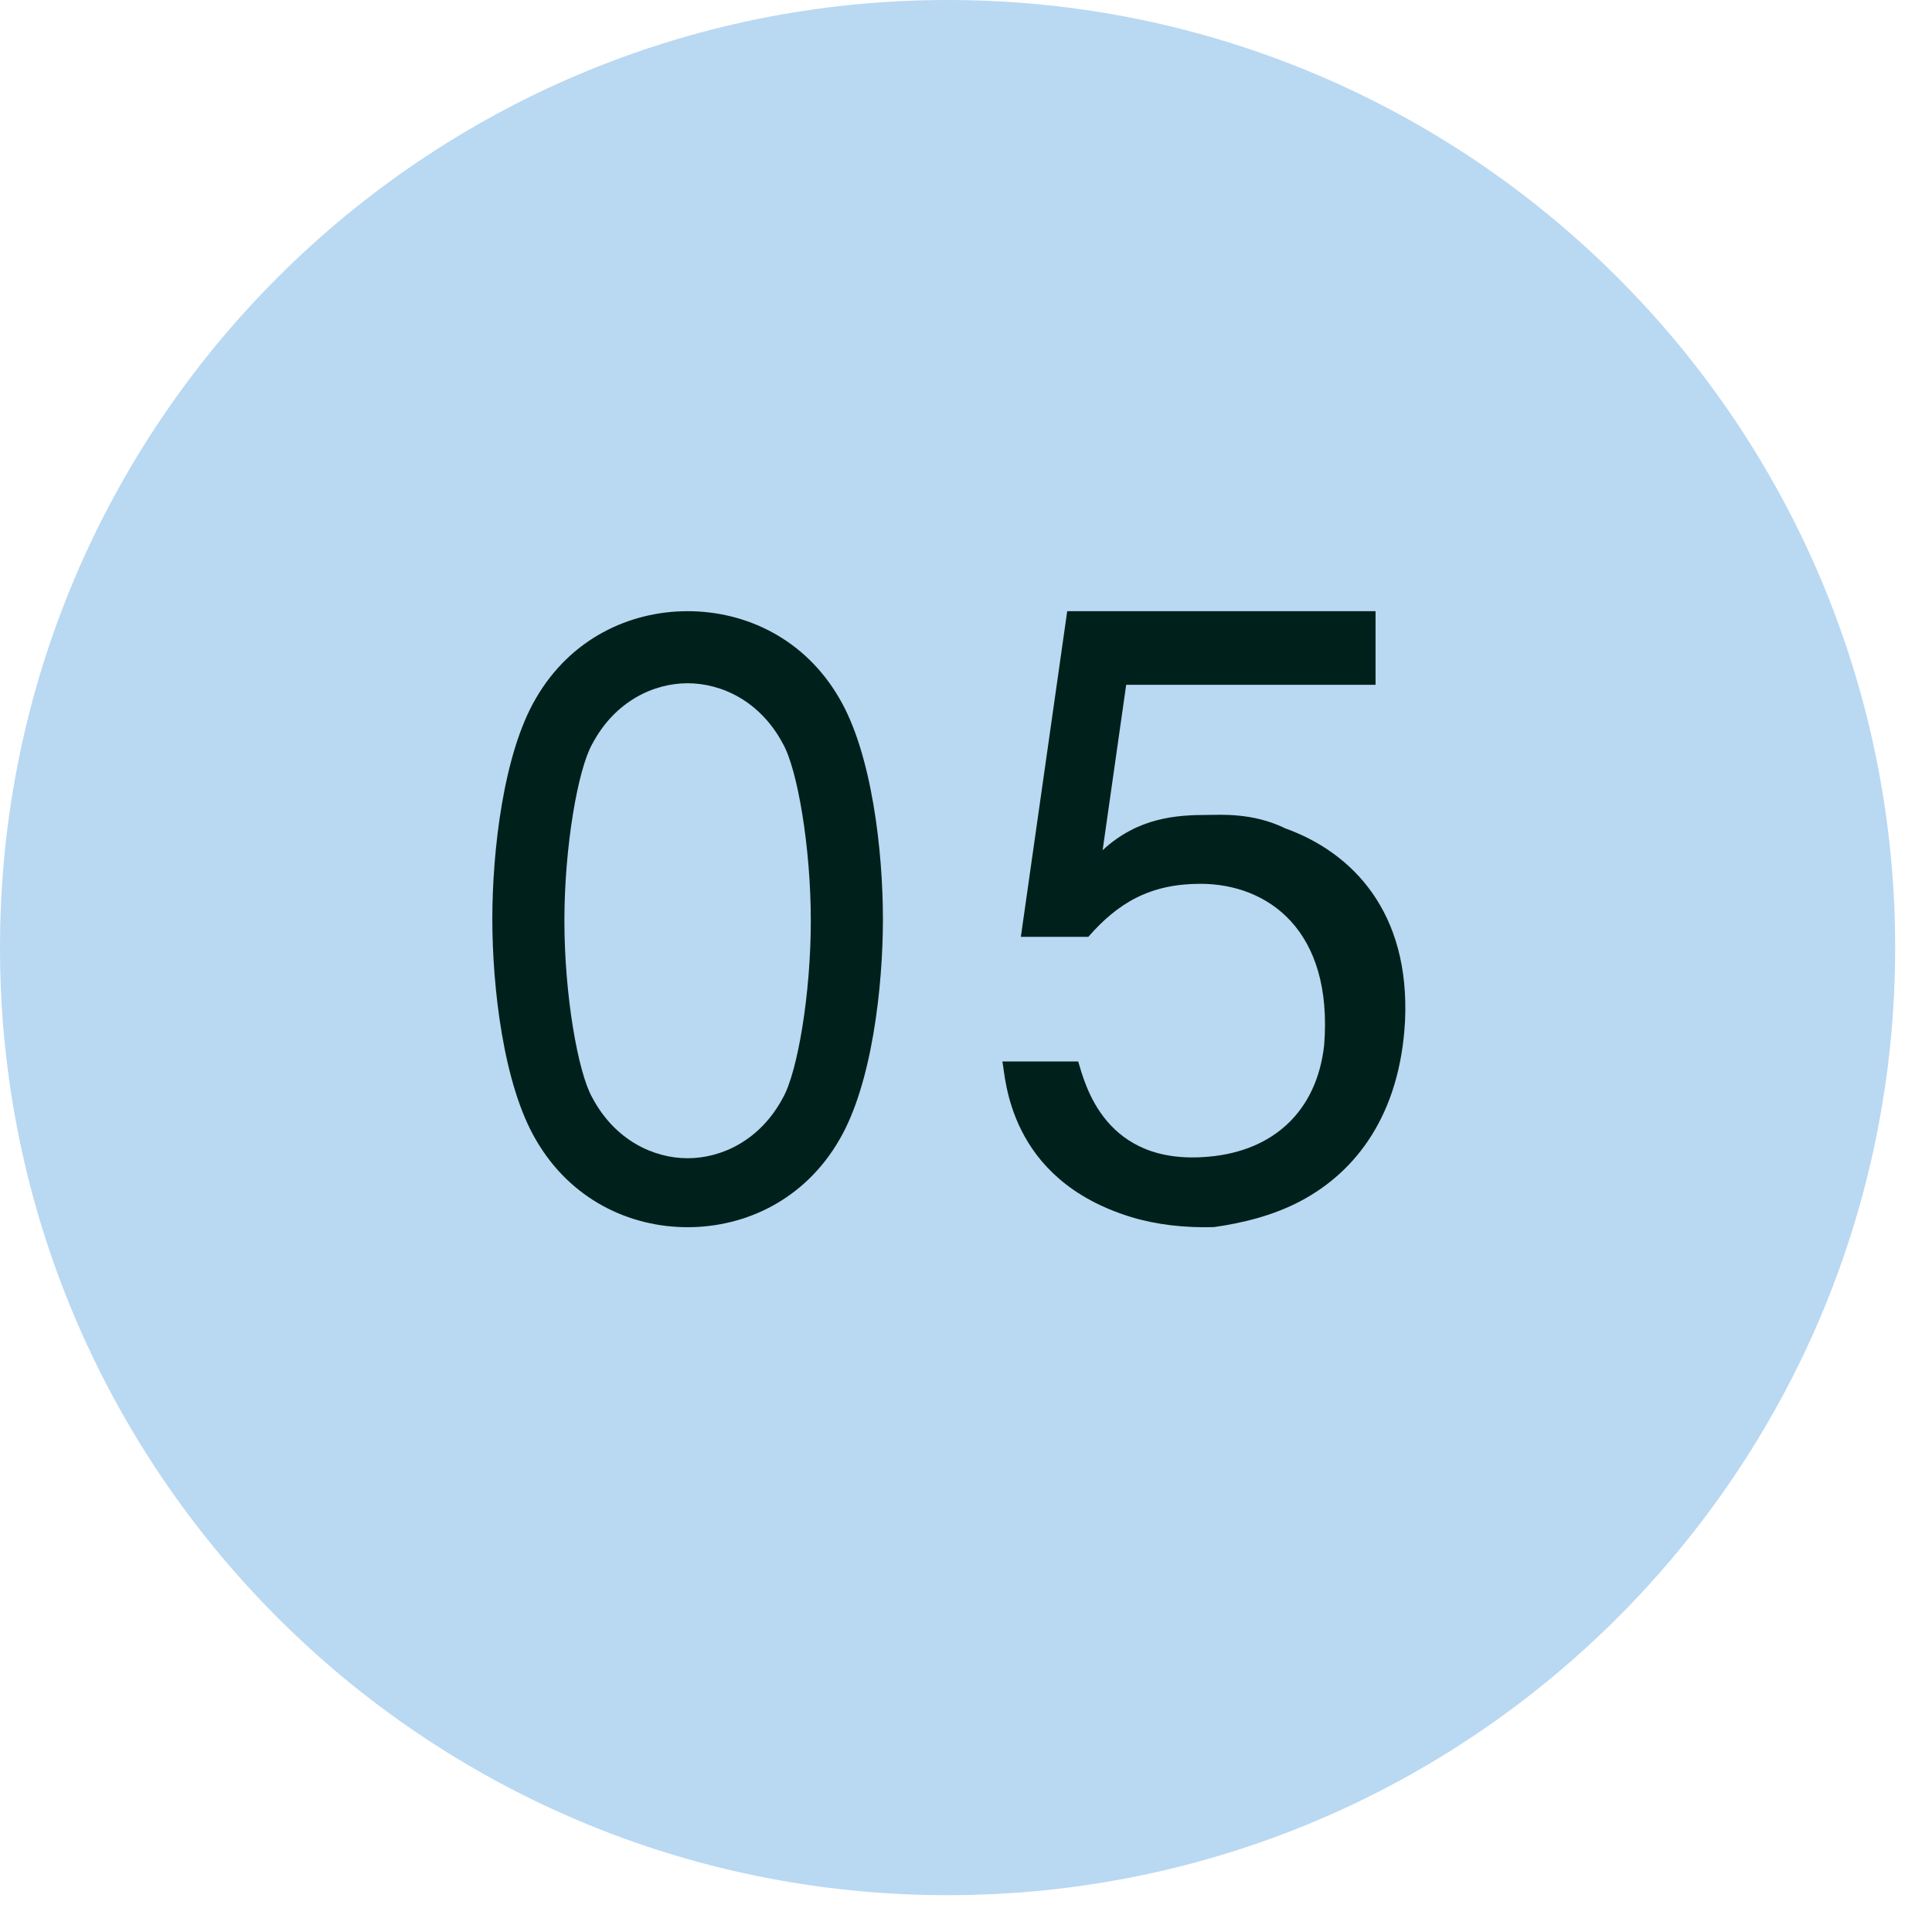
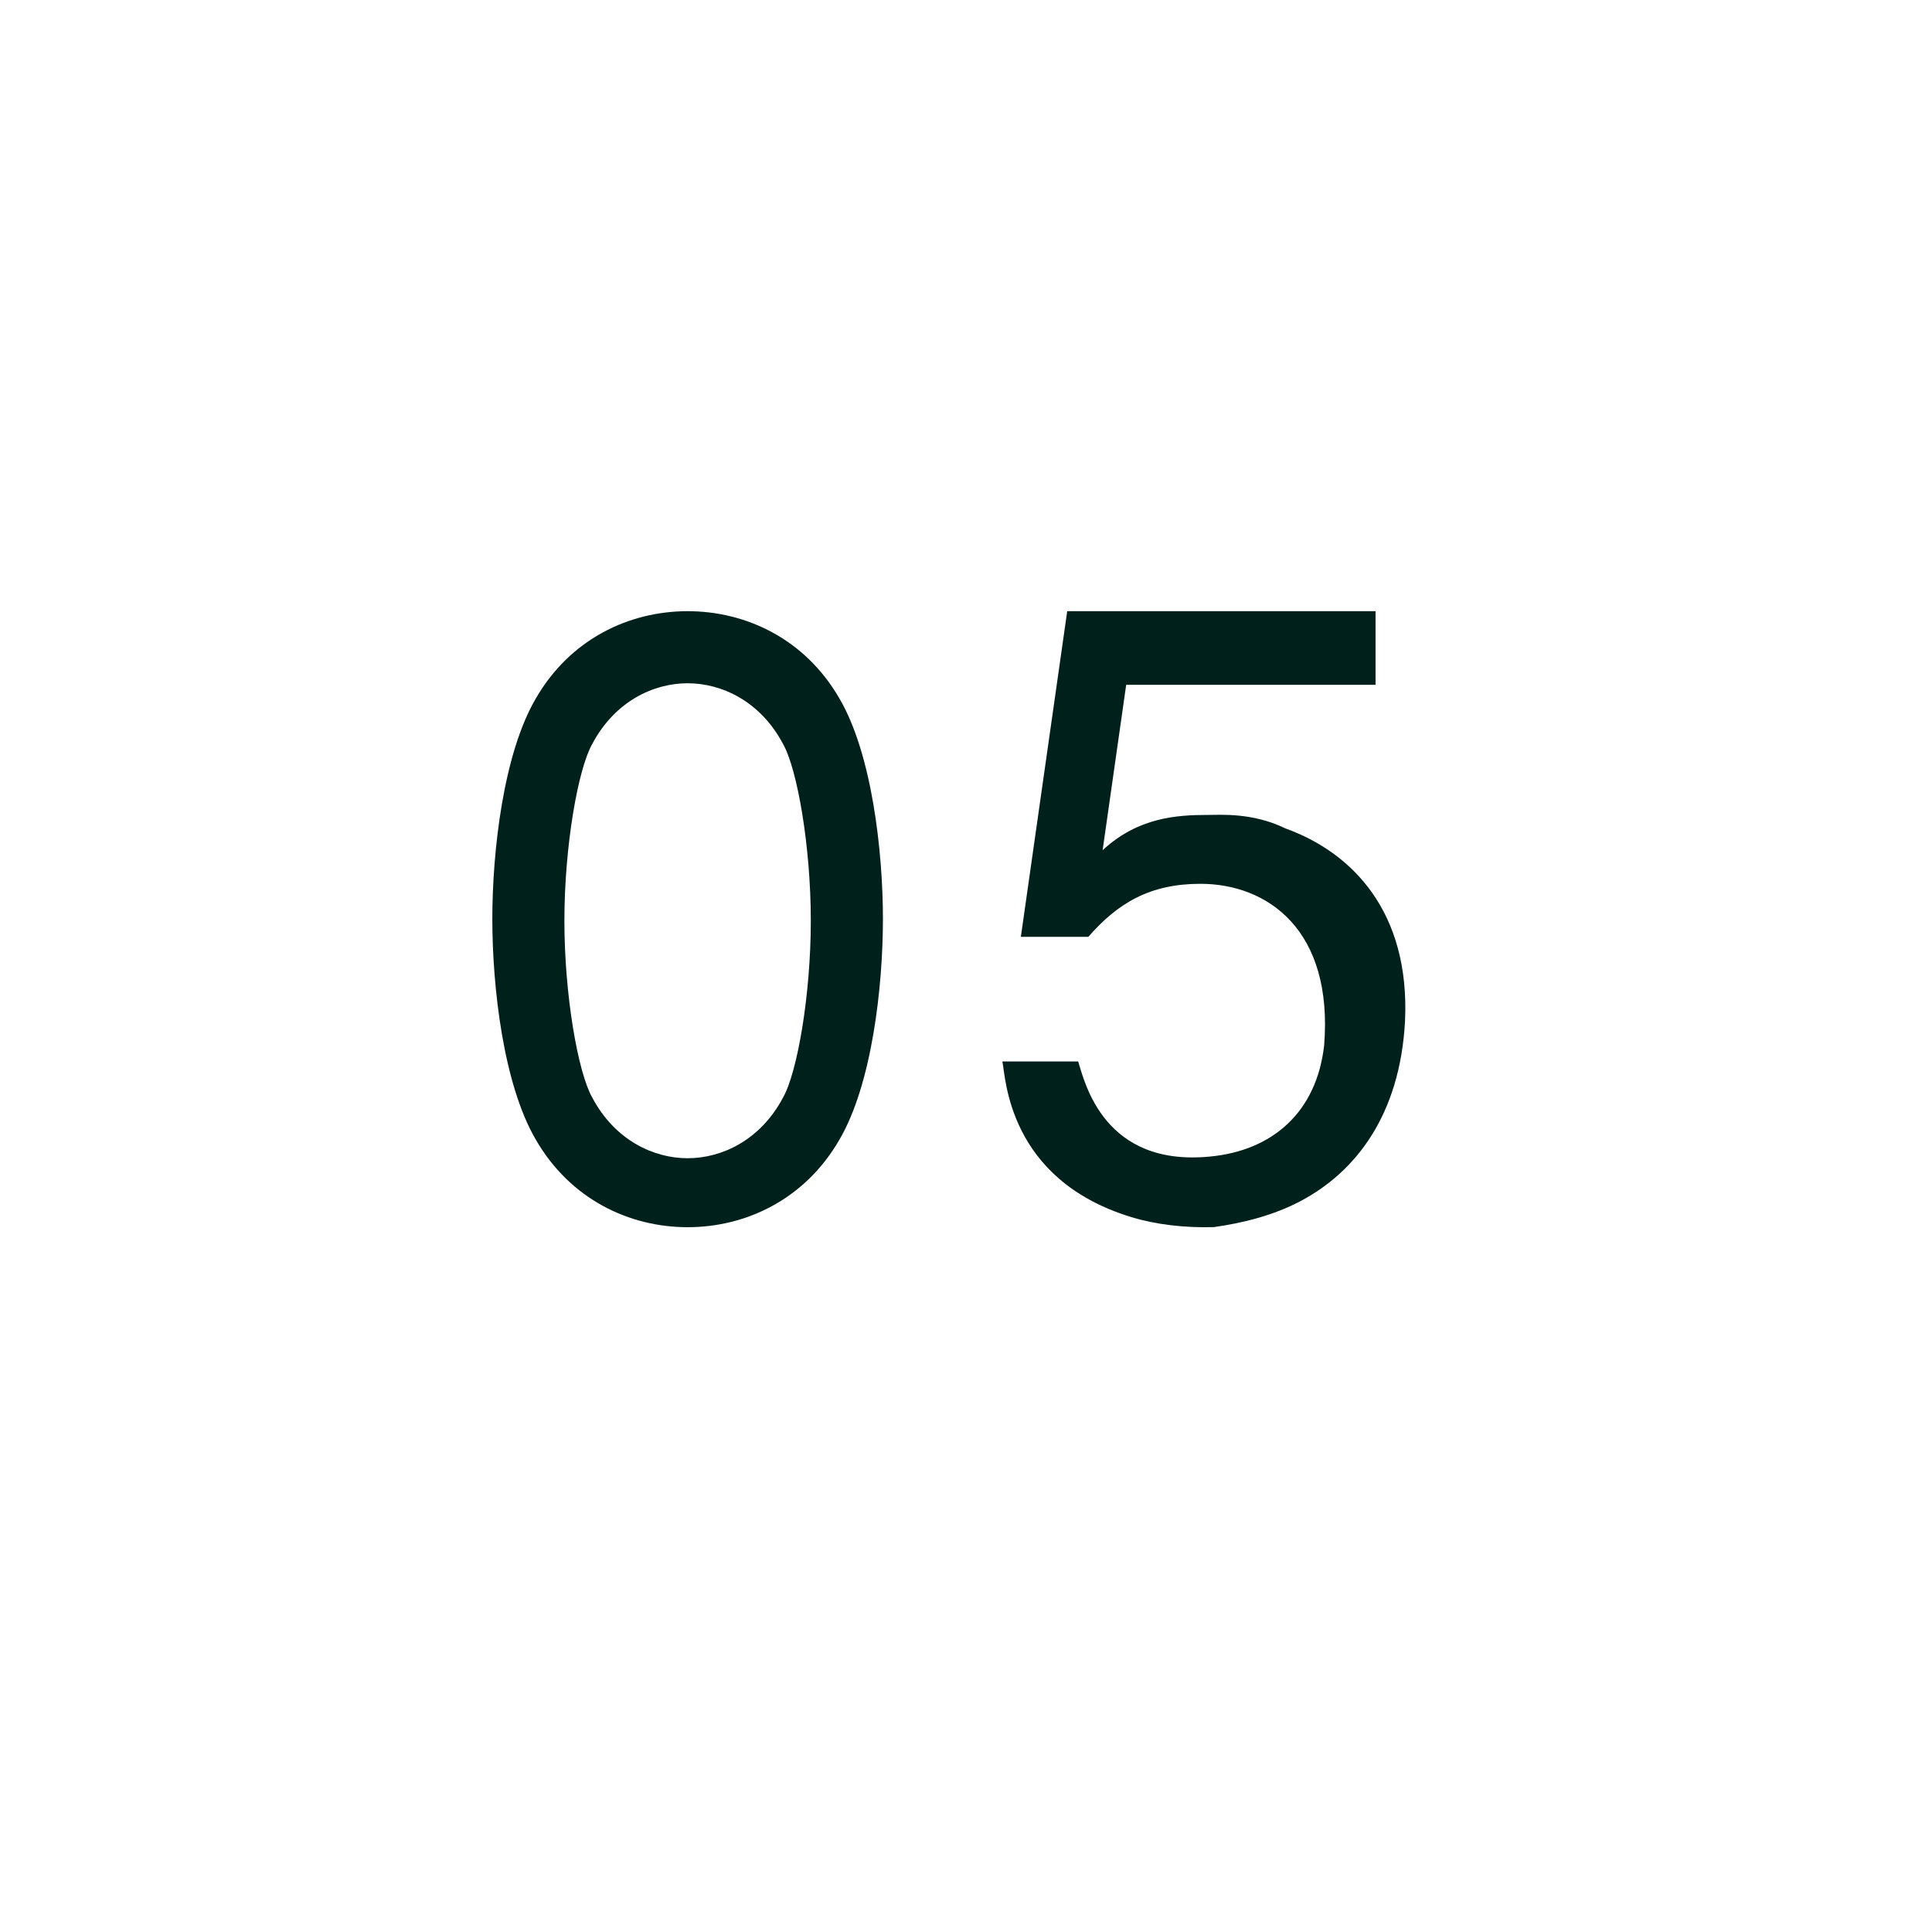
<svg xmlns="http://www.w3.org/2000/svg" width="46" height="46" viewBox="0 0 46 46" fill="none">
-   <path d="M22.562 45.123C35.022 45.123 45.123 35.022 45.123 22.562C45.123 10.101 35.022 0 22.562 0C10.101 0 0 10.101 0 22.562C0 35.022 10.101 45.123 22.562 45.123Z" fill="#B9D8F2" />
  <path d="M12.759 27.137C11.982 25.813 11.722 23.487 11.722 21.883C11.722 20.279 11.982 17.951 12.759 16.628C13.58 15.209 14.985 14.552 16.372 14.552C17.759 14.552 19.165 15.209 19.985 16.628C20.762 17.951 21.022 20.279 21.022 21.883C21.022 23.487 20.762 25.813 19.985 27.137C19.165 28.558 17.759 29.219 16.372 29.219C14.985 29.219 13.58 28.558 12.759 27.137ZM18.643 26.134C18.984 25.533 19.305 23.688 19.305 21.923C19.305 20.157 18.984 18.314 18.643 17.712C18.101 16.689 17.176 16.268 16.372 16.268C15.568 16.268 14.645 16.689 14.102 17.712C13.76 18.314 13.438 20.157 13.438 21.923C13.438 23.688 13.76 25.533 14.102 26.134C14.645 27.156 15.568 27.577 16.372 27.577C17.176 27.577 18.101 27.156 18.643 26.134Z" fill="#00201B" />
  <path d="M24.306 22.306L25.41 14.552H32.751V16.305H26.814L26.253 20.243C27.095 19.462 28.017 19.403 28.76 19.403C29.06 19.403 29.823 19.343 30.605 19.724C32.21 20.303 33.573 21.724 33.453 24.311C33.334 26.535 32.291 27.897 30.966 28.597C30.324 28.937 29.603 29.118 28.9 29.217C28.199 29.237 27.517 29.156 26.935 28.978C23.986 28.078 23.946 25.634 23.866 25.273H25.671C25.831 25.794 26.293 27.778 28.8 27.538C30.304 27.398 31.347 26.476 31.527 24.892C31.748 22.145 30.184 21.043 28.58 21.043C27.377 21.043 26.613 21.503 25.912 22.306H24.306Z" fill="#00201B" />
</svg>